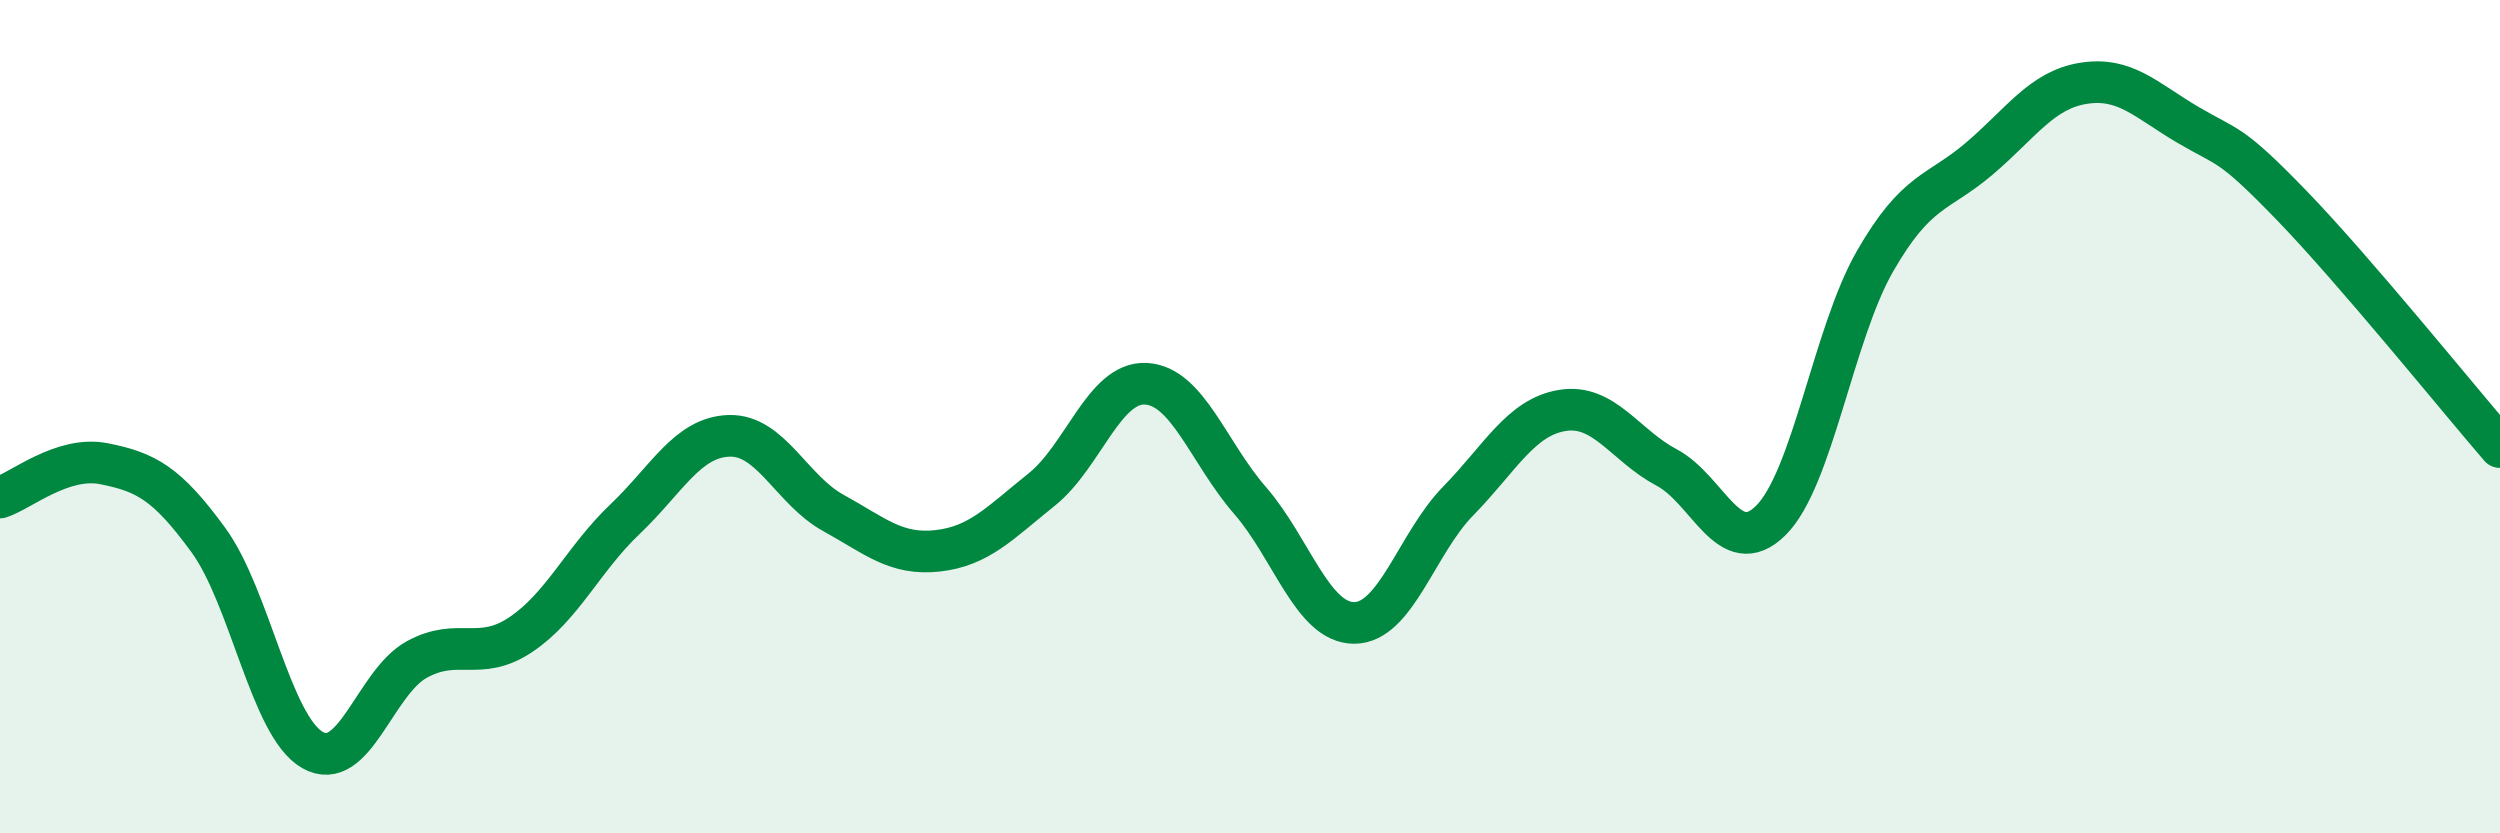
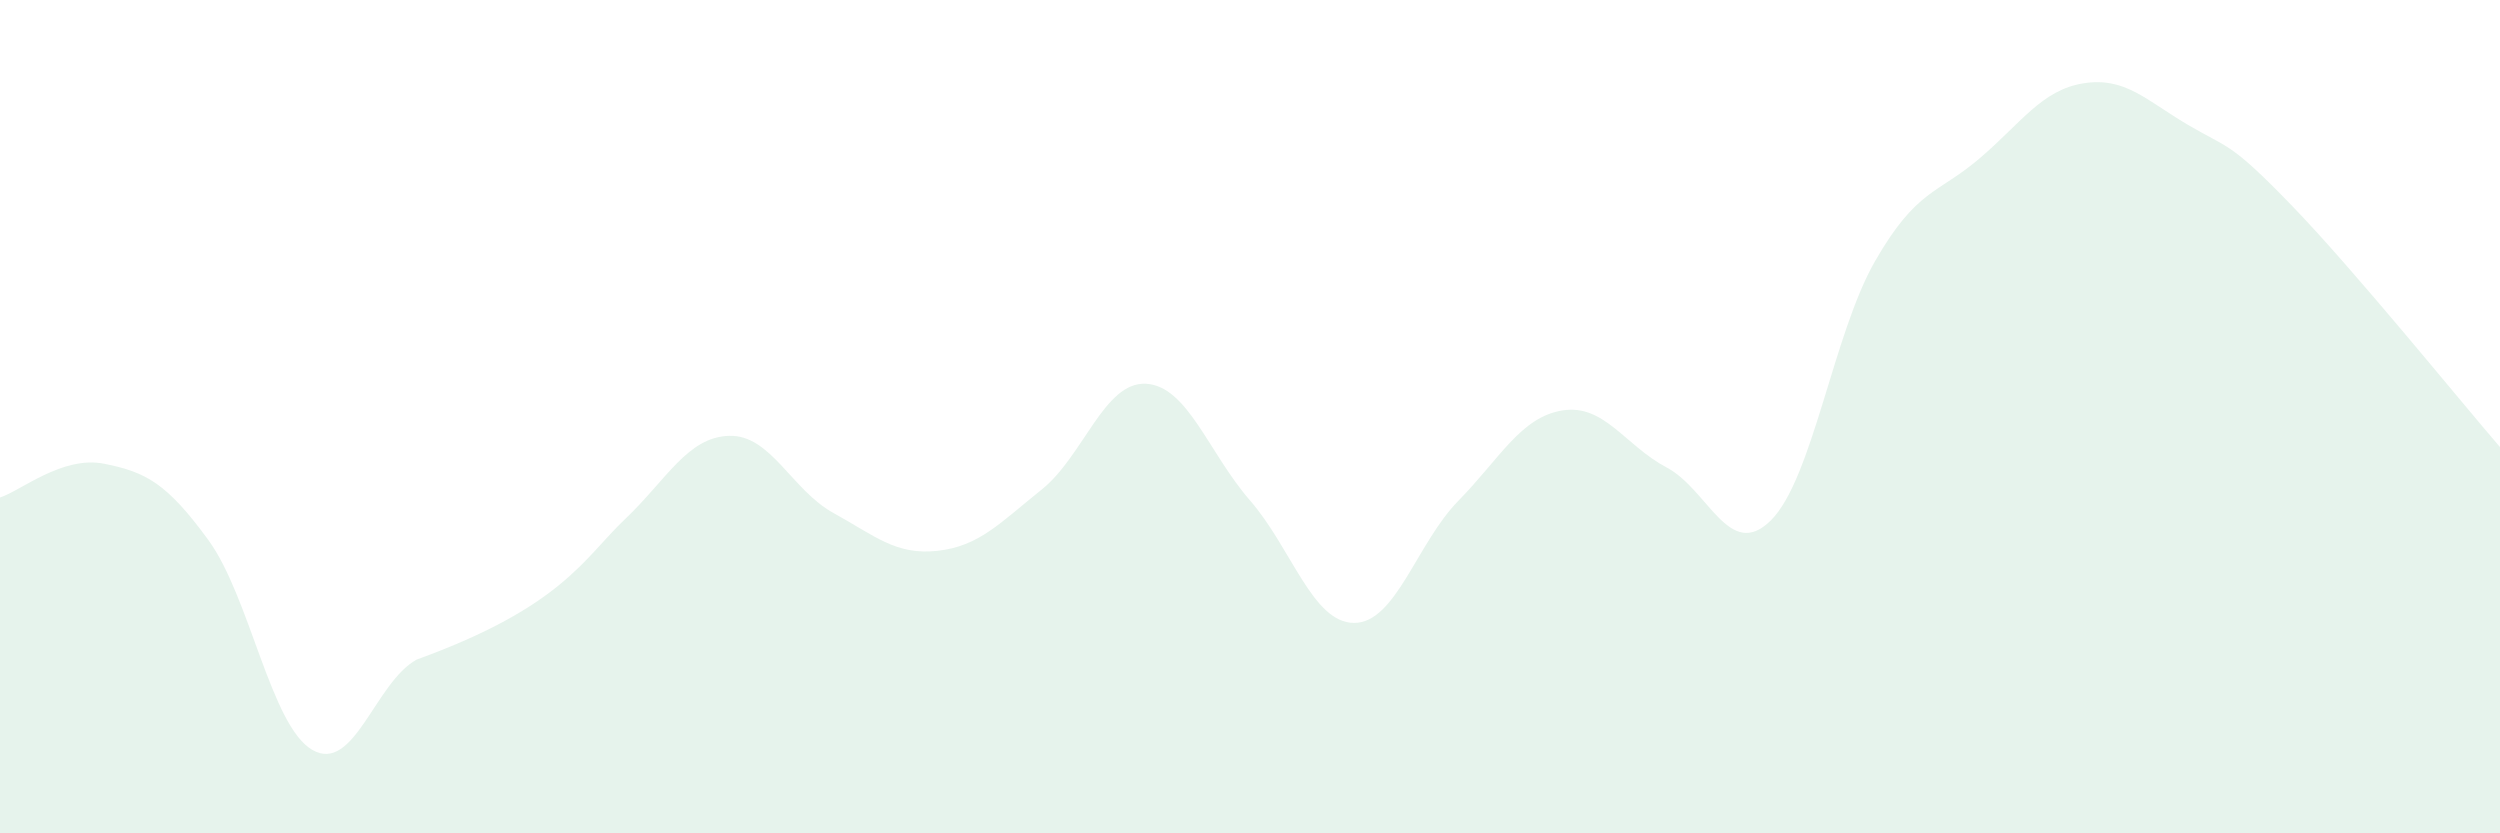
<svg xmlns="http://www.w3.org/2000/svg" width="60" height="20" viewBox="0 0 60 20">
-   <path d="M 0,11.94 C 0.5,11.78 1.5,10.93 2.5,11.13 C 3.5,11.33 4,11.59 5,12.96 C 6,14.33 6.5,17.43 7.5,18 C 8.5,18.57 9,16.38 10,15.83 C 11,15.28 11.5,15.9 12.5,15.23 C 13.5,14.56 14,13.41 15,12.46 C 16,11.51 16.5,10.49 17.5,10.46 C 18.5,10.43 19,11.76 20,12.31 C 21,12.86 21.5,13.33 22.5,13.22 C 23.5,13.11 24,12.55 25,11.75 C 26,10.95 26.5,9.16 27.5,9.21 C 28.5,9.26 29,10.86 30,12.01 C 31,13.16 31.5,14.95 32.5,14.95 C 33.5,14.95 34,13.04 35,12.02 C 36,11 36.5,10.01 37.5,9.85 C 38.5,9.69 39,10.69 40,11.22 C 41,11.75 41.5,13.48 42.5,12.49 C 43.5,11.5 44,8.01 45,6.27 C 46,4.53 46.5,4.66 47.5,3.81 C 48.5,2.96 49,2.16 50,2 C 51,1.84 51.5,2.4 52.5,2.99 C 53.5,3.58 53.5,3.38 55,4.93 C 56.5,6.48 59,9.57 60,10.73L60 20L0 20Z" fill="#008740" opacity="0.1" stroke-linecap="round" stroke-linejoin="round" />
-   <path d="M 0,11.94 C 0.5,11.78 1.5,10.93 2.5,11.13 C 3.5,11.33 4,11.59 5,12.96 C 6,14.33 6.5,17.43 7.5,18 C 8.5,18.57 9,16.38 10,15.83 C 11,15.28 11.5,15.9 12.5,15.23 C 13.5,14.56 14,13.41 15,12.46 C 16,11.51 16.5,10.49 17.5,10.46 C 18.5,10.43 19,11.76 20,12.31 C 21,12.86 21.5,13.33 22.5,13.22 C 23.5,13.11 24,12.55 25,11.75 C 26,10.95 26.5,9.16 27.5,9.21 C 28.5,9.26 29,10.86 30,12.01 C 31,13.16 31.5,14.95 32.5,14.95 C 33.5,14.95 34,13.04 35,12.02 C 36,11 36.5,10.01 37.5,9.85 C 38.5,9.69 39,10.69 40,11.22 C 41,11.75 41.5,13.48 42.5,12.49 C 43.5,11.5 44,8.01 45,6.27 C 46,4.53 46.5,4.66 47.5,3.81 C 48.5,2.96 49,2.16 50,2 C 51,1.84 51.5,2.4 52.5,2.99 C 53.5,3.58 53.5,3.38 55,4.93 C 56.5,6.48 59,9.57 60,10.73" stroke="#008740" stroke-width="1" fill="none" stroke-linecap="round" stroke-linejoin="round" />
+   <path d="M 0,11.94 C 0.5,11.78 1.5,10.93 2.5,11.13 C 3.5,11.33 4,11.59 5,12.96 C 6,14.33 6.5,17.43 7.5,18 C 8.5,18.57 9,16.38 10,15.83 C 13.5,14.56 14,13.41 15,12.46 C 16,11.51 16.5,10.49 17.5,10.46 C 18.5,10.43 19,11.76 20,12.31 C 21,12.86 21.5,13.33 22.5,13.22 C 23.5,13.11 24,12.55 25,11.75 C 26,10.95 26.5,9.16 27.5,9.21 C 28.5,9.26 29,10.86 30,12.01 C 31,13.16 31.5,14.95 32.5,14.95 C 33.5,14.95 34,13.04 35,12.02 C 36,11 36.5,10.01 37.5,9.85 C 38.5,9.69 39,10.69 40,11.22 C 41,11.75 41.5,13.48 42.5,12.49 C 43.5,11.5 44,8.01 45,6.27 C 46,4.53 46.5,4.66 47.5,3.81 C 48.5,2.96 49,2.16 50,2 C 51,1.84 51.5,2.4 52.5,2.99 C 53.5,3.58 53.5,3.38 55,4.93 C 56.5,6.48 59,9.57 60,10.73L60 20L0 20Z" fill="#008740" opacity="0.1" stroke-linecap="round" stroke-linejoin="round" />
</svg>